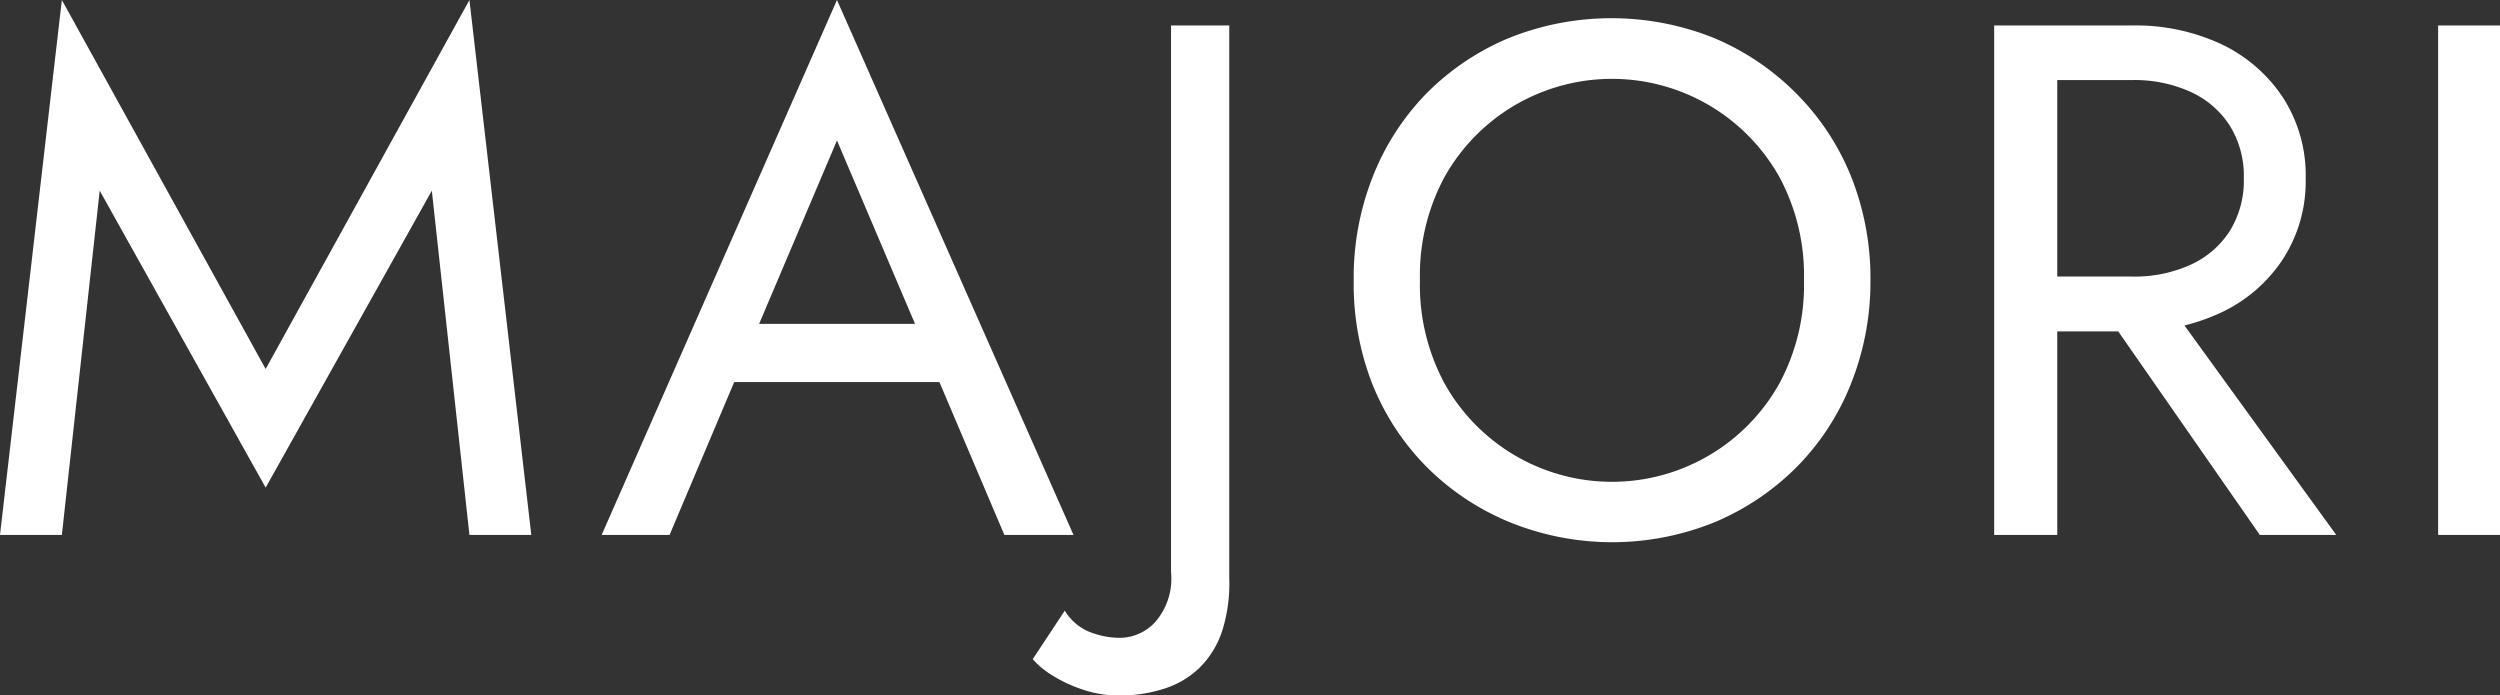
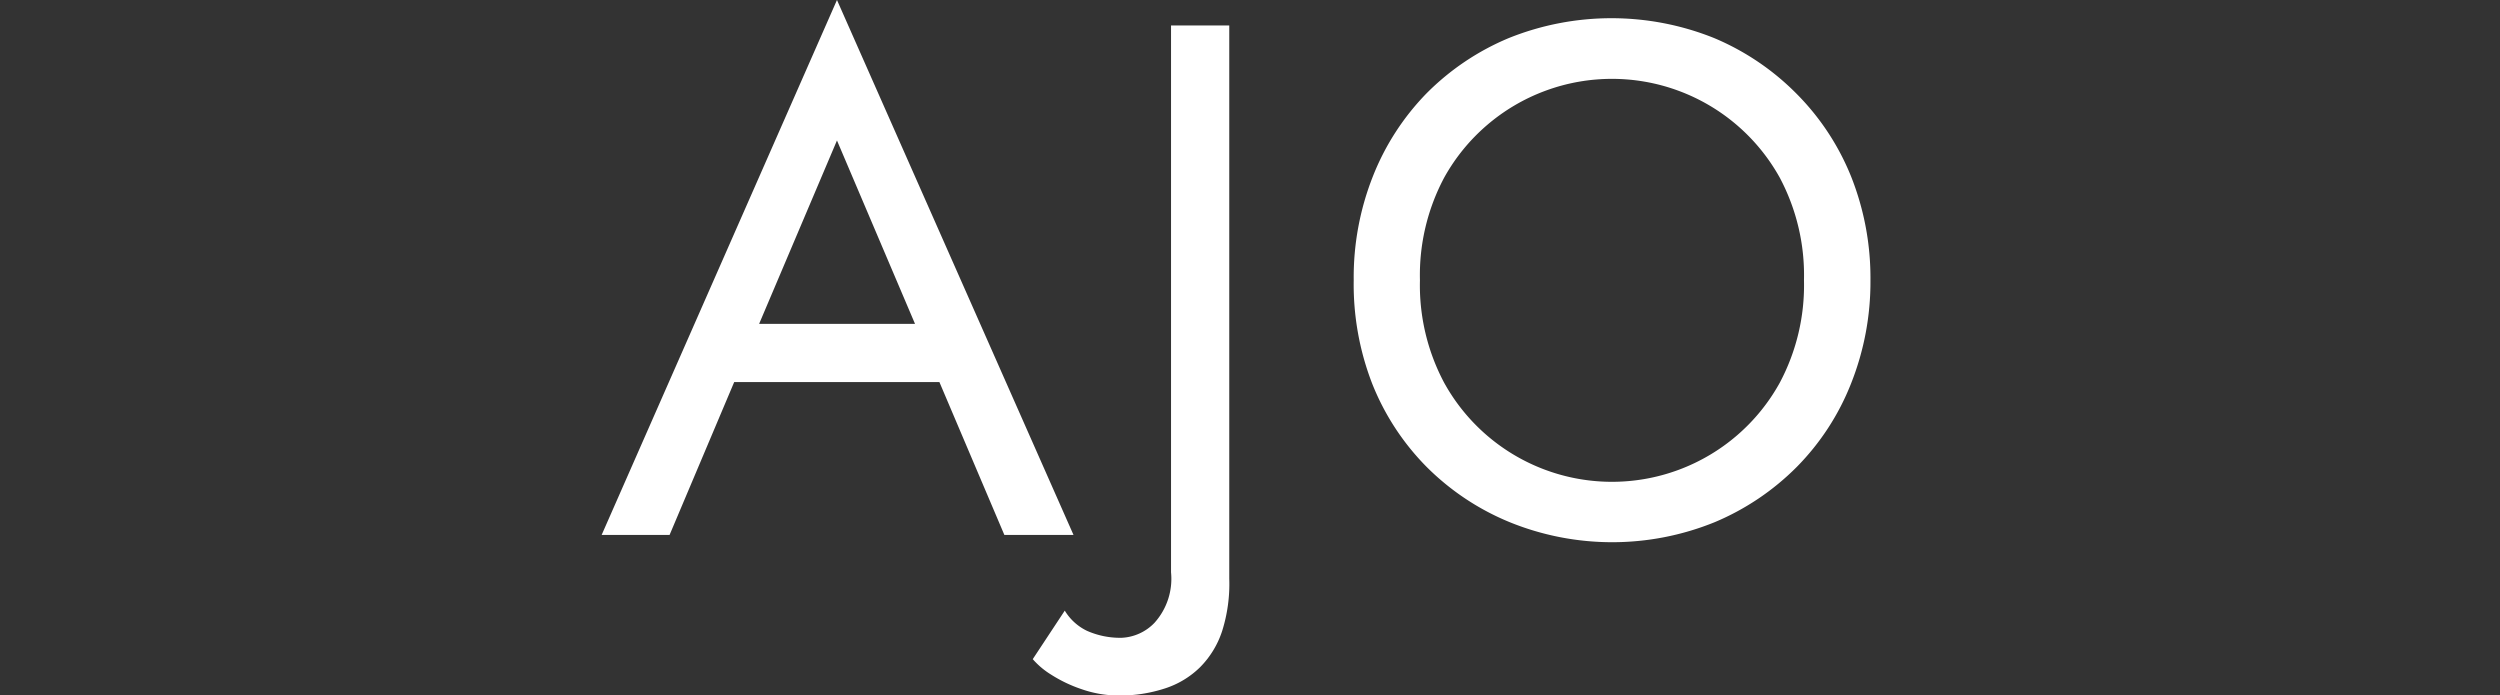
<svg xmlns="http://www.w3.org/2000/svg" id="Layer_1" data-name="Layer 1" viewBox="0 0 103.05 28.65">
  <rect x="0" y="0" width="103.05" height="28.65" fill="#333333" stroke="none" />
  <defs>
    <style>.cls-1{fill:#fff;}</style>
  </defs>
-   <path class="cls-1" d="M3.75,22.05H1.2L3.75,0l8.4,15.21L20.55,0,23.1,22.05H20.55L19,7.86,12.15,20.1,5.31,7.86Z" transform="translate(-1.2 0)" />
  <path class="cls-1" d="M32.16,14.13l-.24.54L28.8,22.05H26L35.7,0l9.75,22.05H42.6l-3.06-7.2-.24-.6L35.7,5.79Zm-1-.78h9.3l.9,2.4H30.21Z" transform="translate(-1.2 0)" />
  <path class="cls-1" d="M46,26a3.38,3.38,0,0,0,1.43.29,2,2,0,0,0,1.36-.62,2.71,2.71,0,0,0,.68-2.08V1.05h2.4v22.8A6.45,6.45,0,0,1,51.58,26a3.78,3.78,0,0,1-.91,1.5,3.67,3.67,0,0,1-1.46.88,6,6,0,0,1-1.9.29,4.67,4.67,0,0,1-1.52-.26,5.68,5.68,0,0,1-1.26-.6,3.28,3.28,0,0,1-.76-.64l1.32-2A2.16,2.16,0,0,0,46,26Z" transform="translate(-1.2 0)" />
  <path class="cls-1" d="M57.79,7.27A10.31,10.31,0,0,1,60,3.85a10.44,10.44,0,0,1,3.39-2.28,11.35,11.35,0,0,1,8.47,0,10.5,10.5,0,0,1,3.38,2.28A10.28,10.28,0,0,1,77.5,7.27a11.32,11.32,0,0,1,.8,4.28,11.33,11.33,0,0,1-.8,4.26,10.22,10.22,0,0,1-2.23,3.43,10.5,10.5,0,0,1-3.38,2.28,11.22,11.22,0,0,1-8.47,0A10.44,10.44,0,0,1,60,19.24a10.25,10.25,0,0,1-2.24-3.43A11.32,11.32,0,0,1,57,11.55,11.32,11.32,0,0,1,57.79,7.27Zm2.94,8.51a7.9,7.9,0,0,0,13.83,0,8.55,8.55,0,0,0,1-4.23,8.55,8.55,0,0,0-1-4.23,7.91,7.91,0,0,0-13.83,0,8.55,8.55,0,0,0-1,4.23A8.55,8.55,0,0,0,60.73,15.78Z" transform="translate(-1.2 0)" />
-   <path class="cls-1" d="M86,1.05v21H83.4v-21Zm-1.14,0H89.1a8.35,8.35,0,0,1,3.64.76A6.24,6.24,0,0,1,95.29,4a5.9,5.9,0,0,1,.95,3.36,5.9,5.9,0,0,1-.95,3.34,6.19,6.19,0,0,1-2.55,2.19,8.35,8.35,0,0,1-3.64.77H84.81V11.4H89.1a5.59,5.59,0,0,0,2.38-.48A3.78,3.78,0,0,0,93.1,9.54a3.93,3.93,0,0,0,.59-2.19,3.93,3.93,0,0,0-.59-2.19,3.78,3.78,0,0,0-1.62-1.38A5.59,5.59,0,0,0,89.1,3.3H84.81ZM90,11.7l7.5,10.35H94.35L87.15,11.7Z" transform="translate(-1.2 0)" />
-   <path class="cls-1" d="M104.25,1.05v21H101.7v-21Z" transform="translate(-1.2 0)" />
</svg>